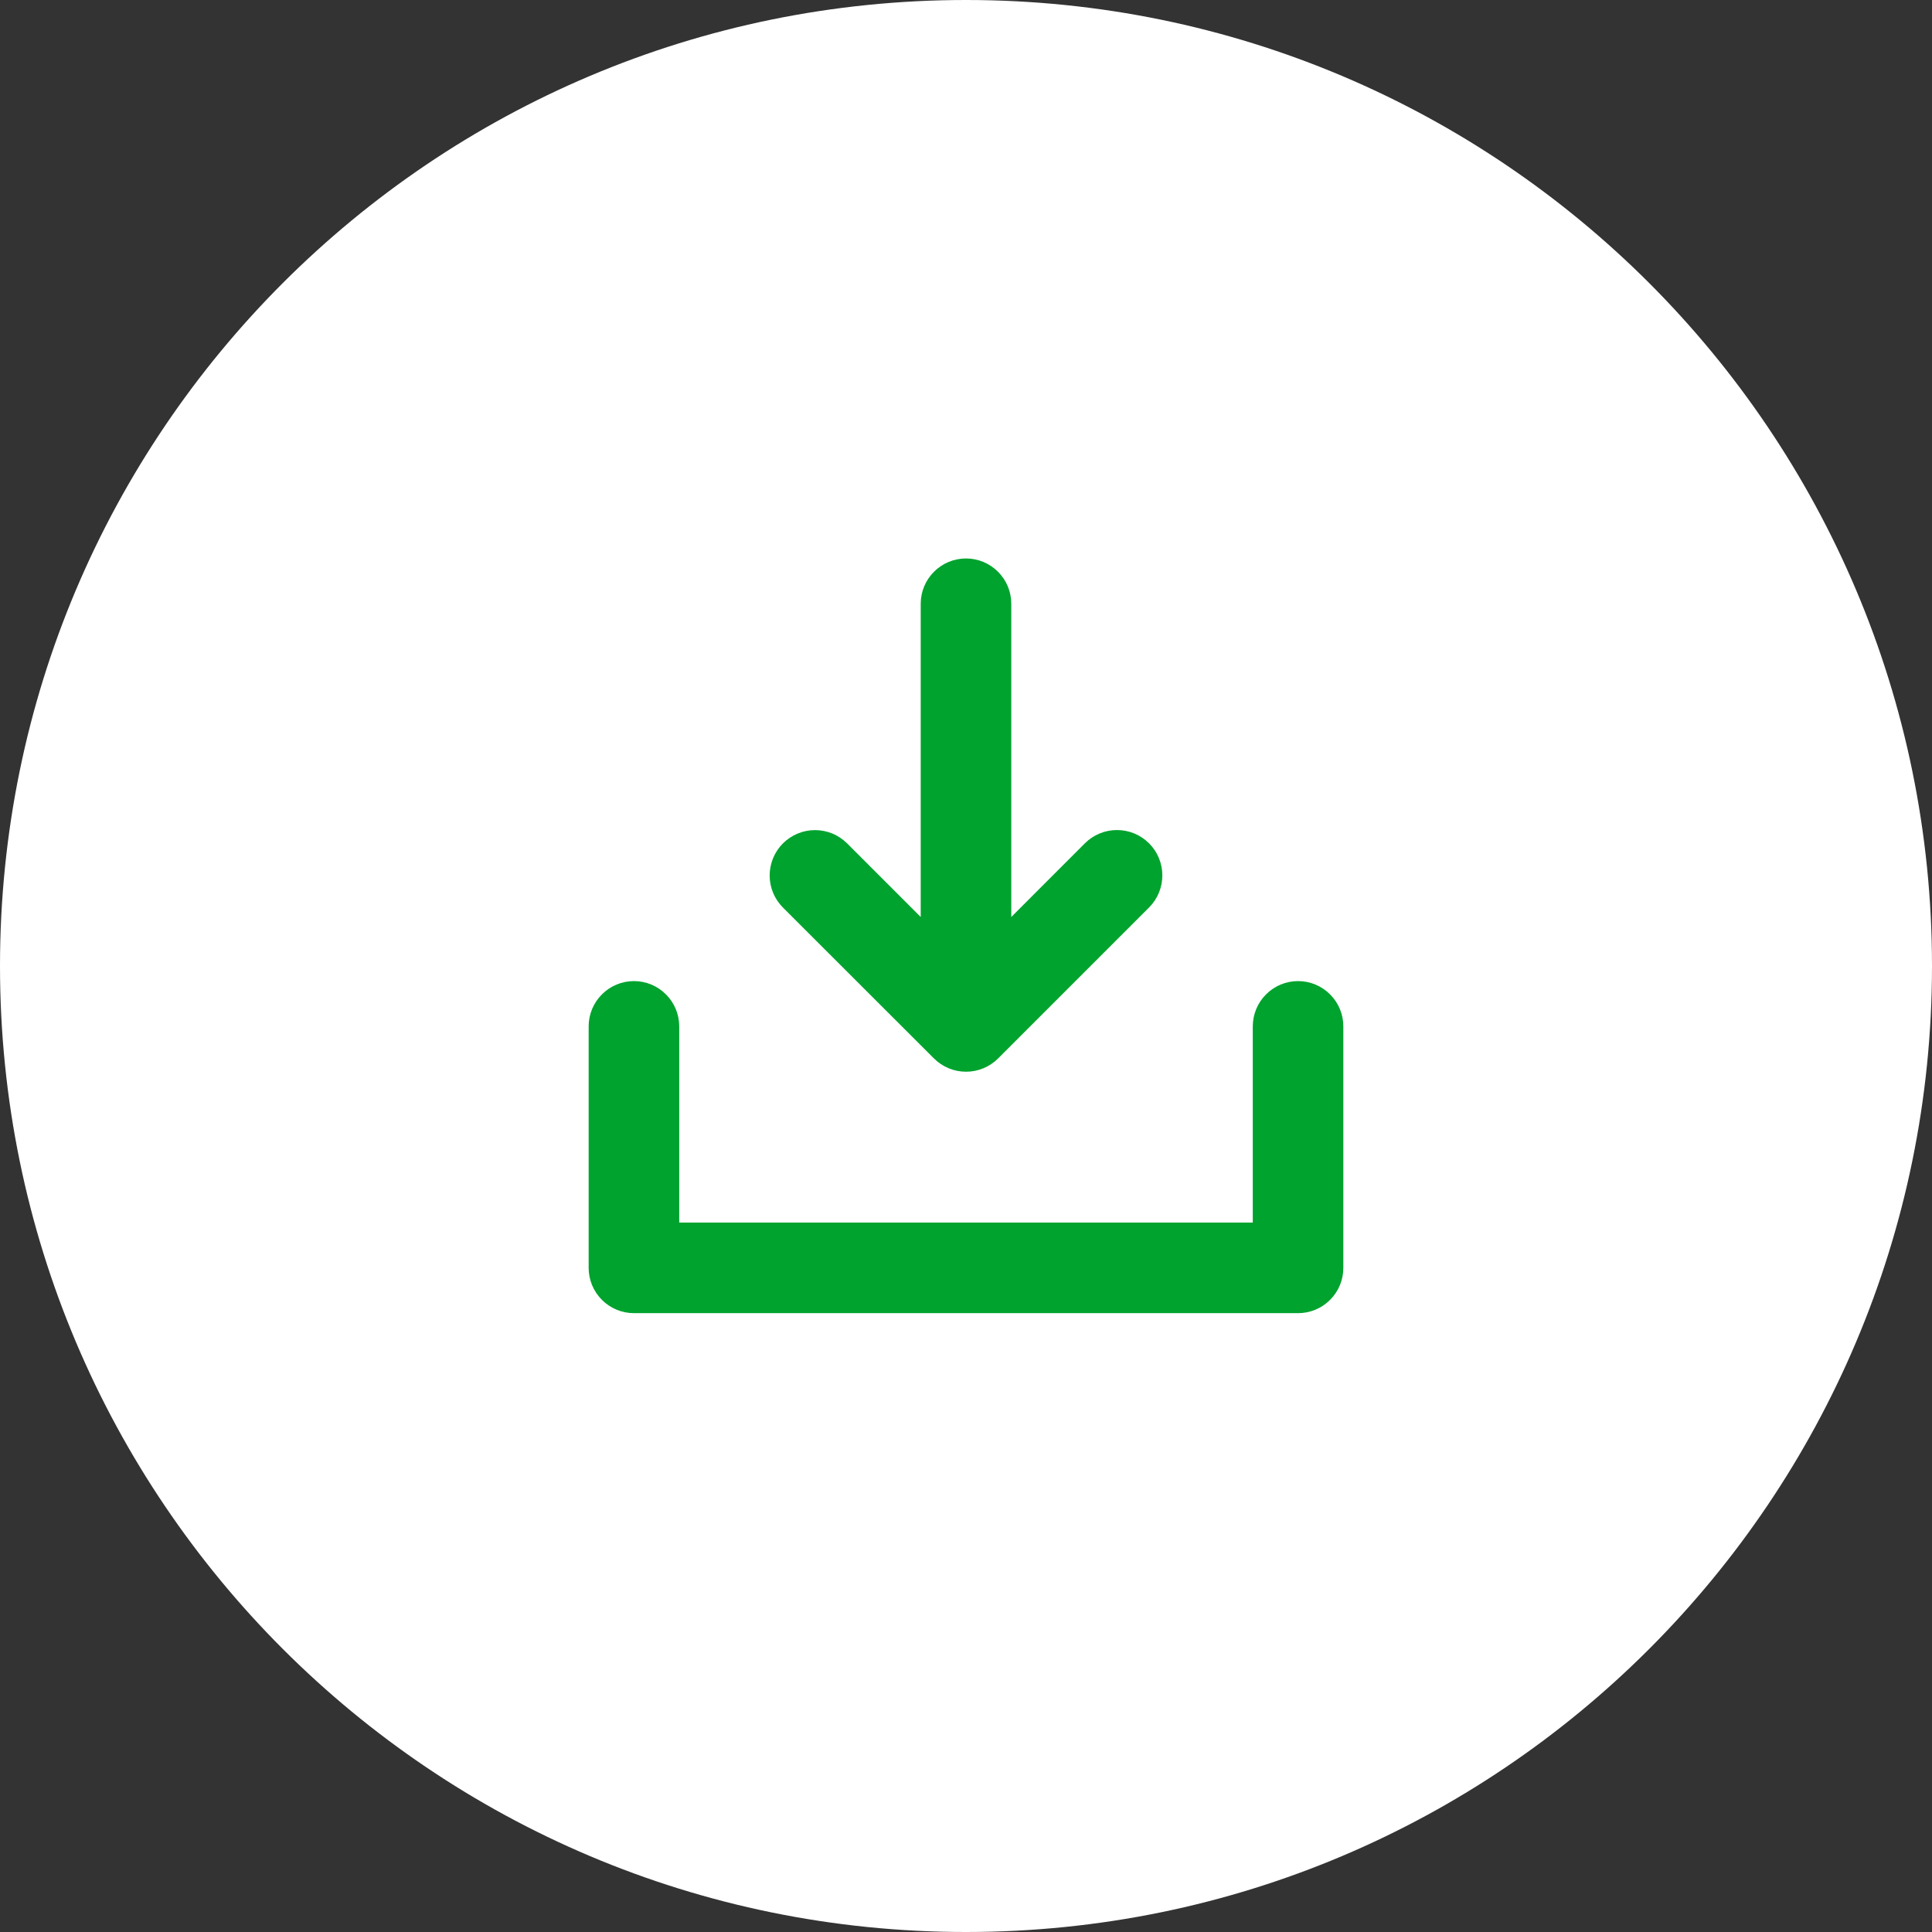
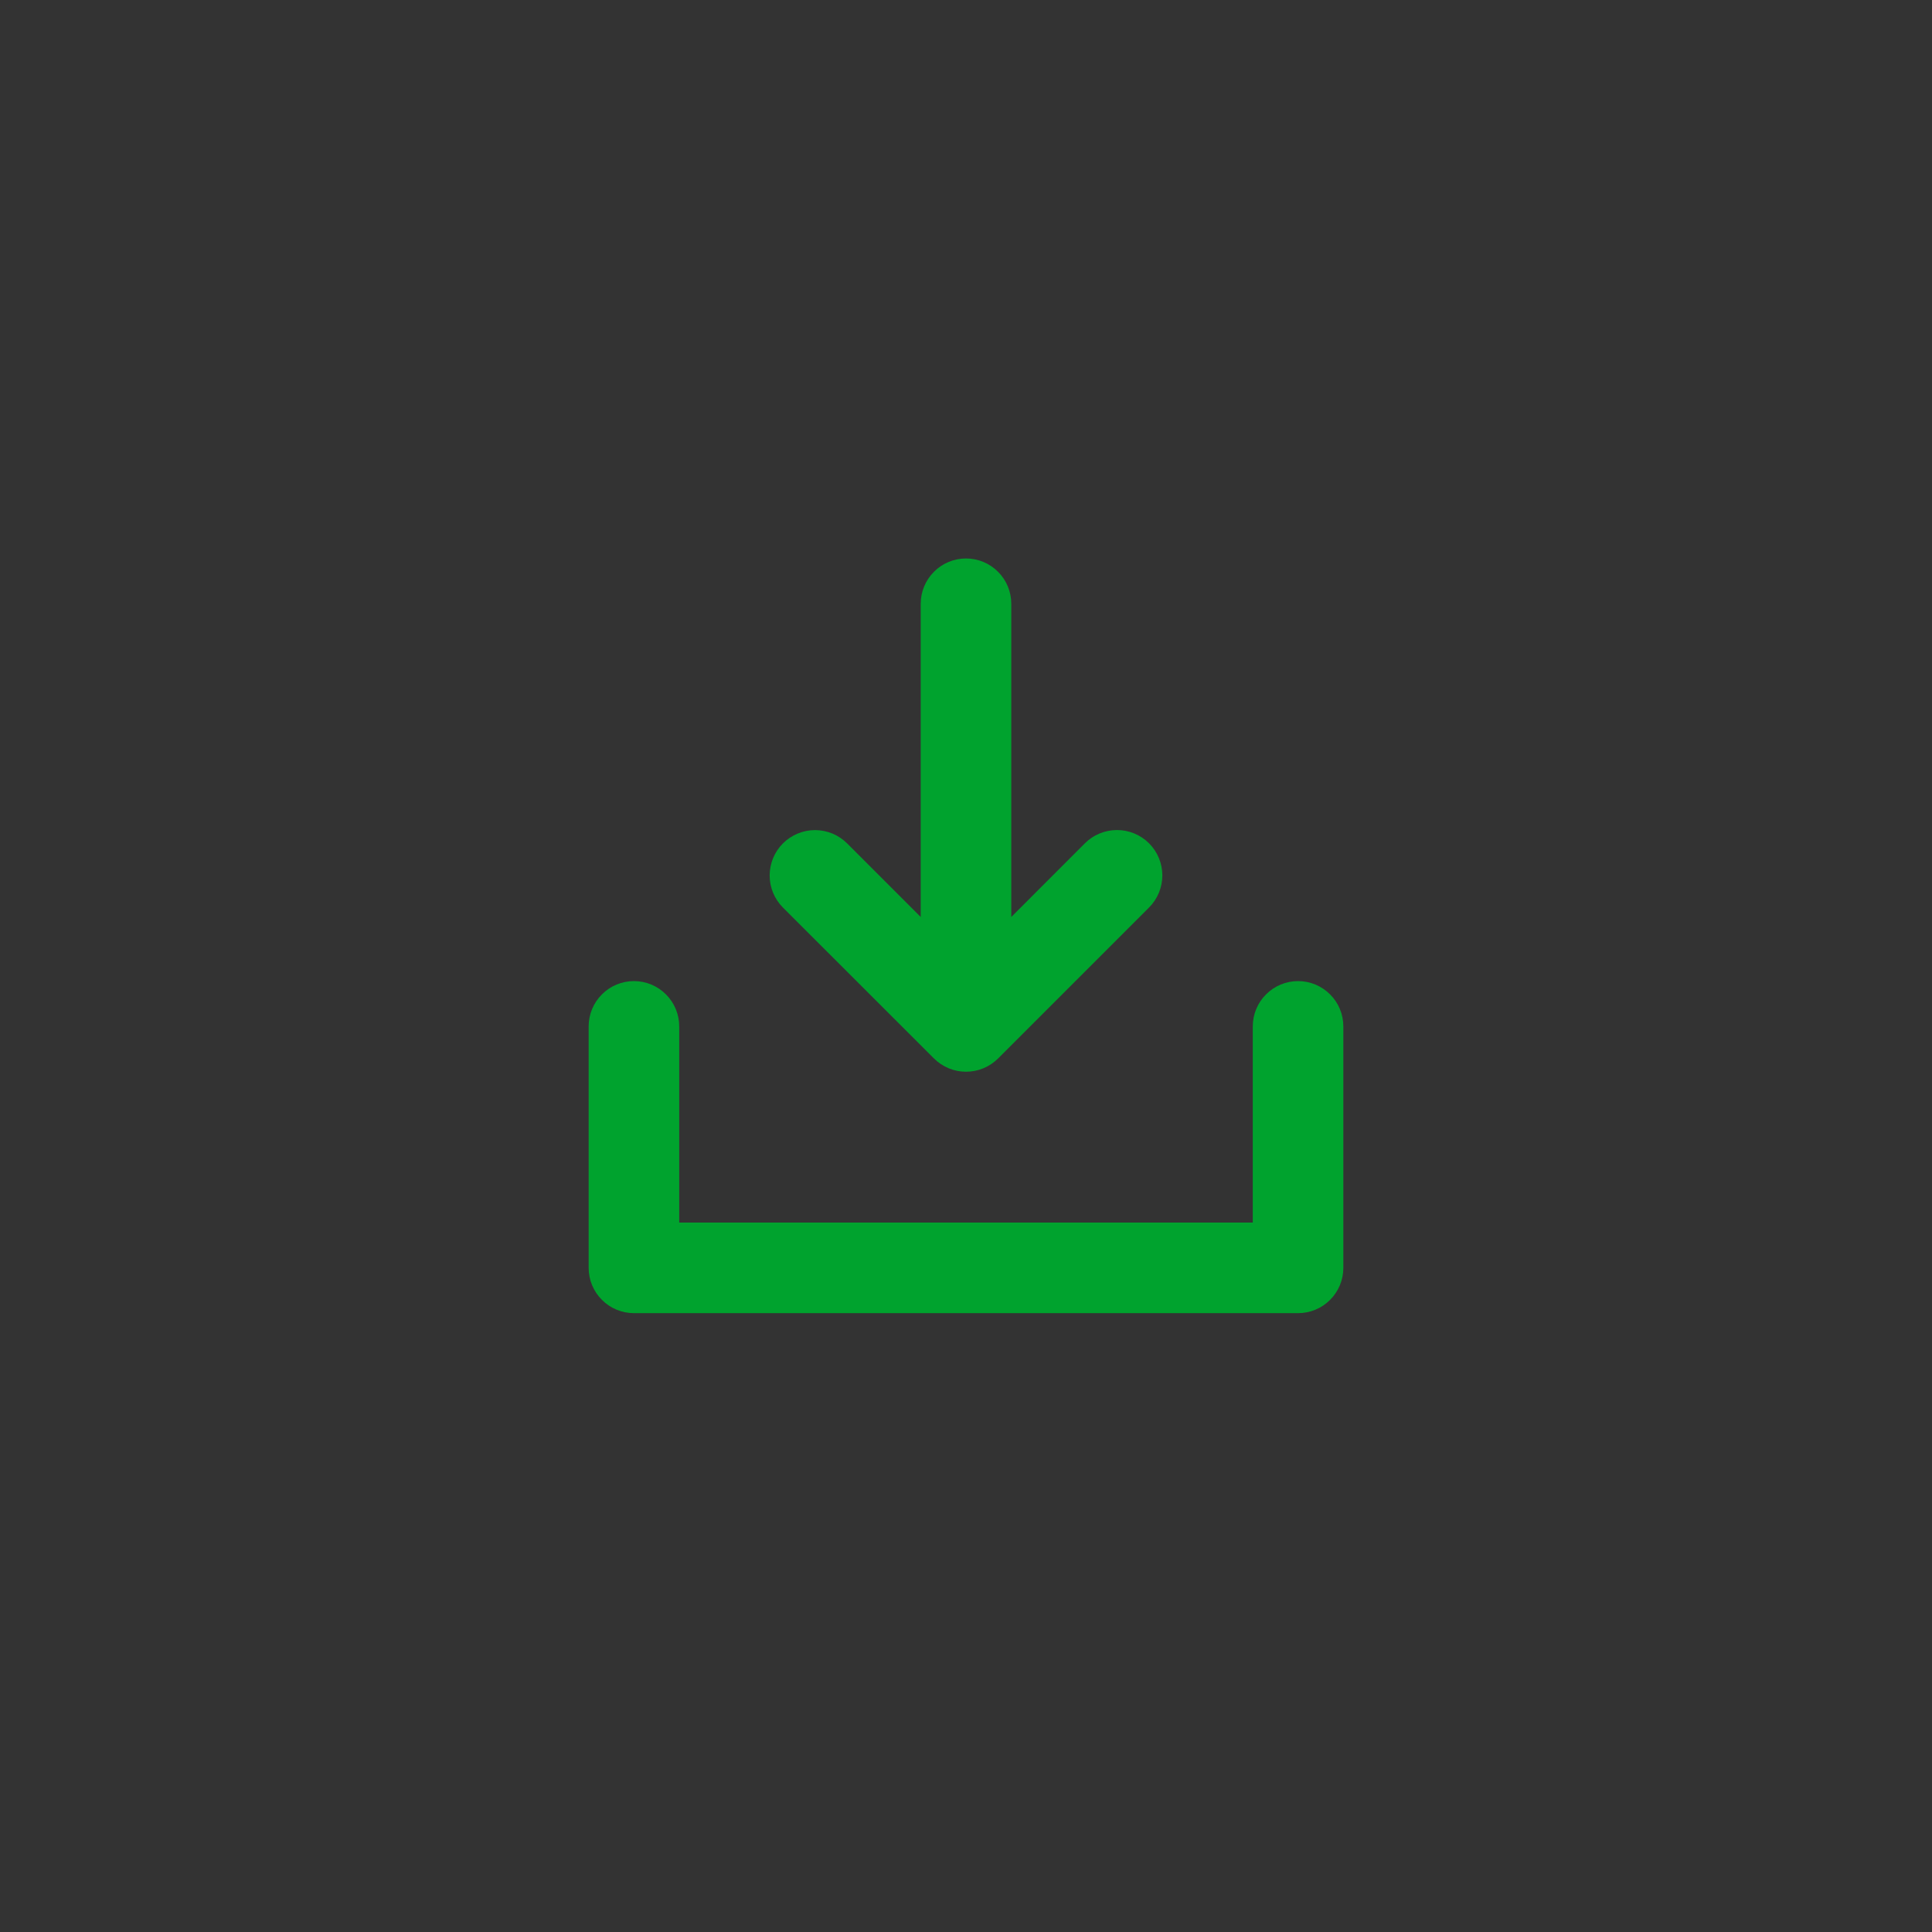
<svg xmlns="http://www.w3.org/2000/svg" width="32" height="32" viewBox="0 0 32 32" fill="none">
  <rect x="0" y="0" width="32" height="32" fill="#333333" stroke="none" />
-   <path d="M0 16C0 7.163 7.163 0 16 0C24.837 0 32 7.163 32 16C32 24.837 24.837 32 16 32C7.163 32 0 24.837 0 16Z" fill="white" />
  <path d="M22.25 17V21C22.25 21.199 22.171 21.39 22.03 21.53C21.89 21.671 21.699 21.75 21.5 21.75H10.5C10.301 21.75 10.11 21.671 9.97 21.53C9.829 21.39 9.75 21.199 9.75 21V17C9.75 16.801 9.829 16.61 9.97 16.47C10.11 16.329 10.301 16.25 10.5 16.25C10.699 16.25 10.89 16.329 11.03 16.47C11.171 16.61 11.25 16.801 11.25 17V20.25H20.75V17C20.75 16.801 20.829 16.61 20.97 16.47C21.11 16.329 21.301 16.25 21.5 16.25C21.699 16.25 21.89 16.329 22.03 16.47C22.171 16.61 22.25 16.801 22.25 17ZM15.469 17.531C15.539 17.601 15.622 17.656 15.713 17.694C15.804 17.732 15.902 17.751 16.001 17.751C16.099 17.751 16.197 17.732 16.288 17.694C16.379 17.656 16.462 17.601 16.532 17.531L19.032 15.031C19.173 14.89 19.252 14.699 19.252 14.499C19.252 14.3 19.173 14.109 19.032 13.968C18.891 13.827 18.7 13.748 18.501 13.748C18.301 13.748 18.11 13.827 17.969 13.968L16.75 15.188V10C16.75 9.801 16.671 9.61 16.53 9.47C16.39 9.329 16.199 9.25 16 9.25C15.801 9.25 15.61 9.329 15.47 9.47C15.329 9.61 15.25 9.801 15.25 10V15.188L14.031 13.969C13.961 13.9 13.878 13.844 13.787 13.806C13.696 13.769 13.598 13.749 13.499 13.749C13.3 13.749 13.109 13.829 12.968 13.969C12.898 14.039 12.843 14.122 12.805 14.213C12.768 14.304 12.748 14.402 12.748 14.501C12.748 14.7 12.827 14.891 12.968 15.032L15.469 17.531Z" fill="#00A32E" />
</svg>